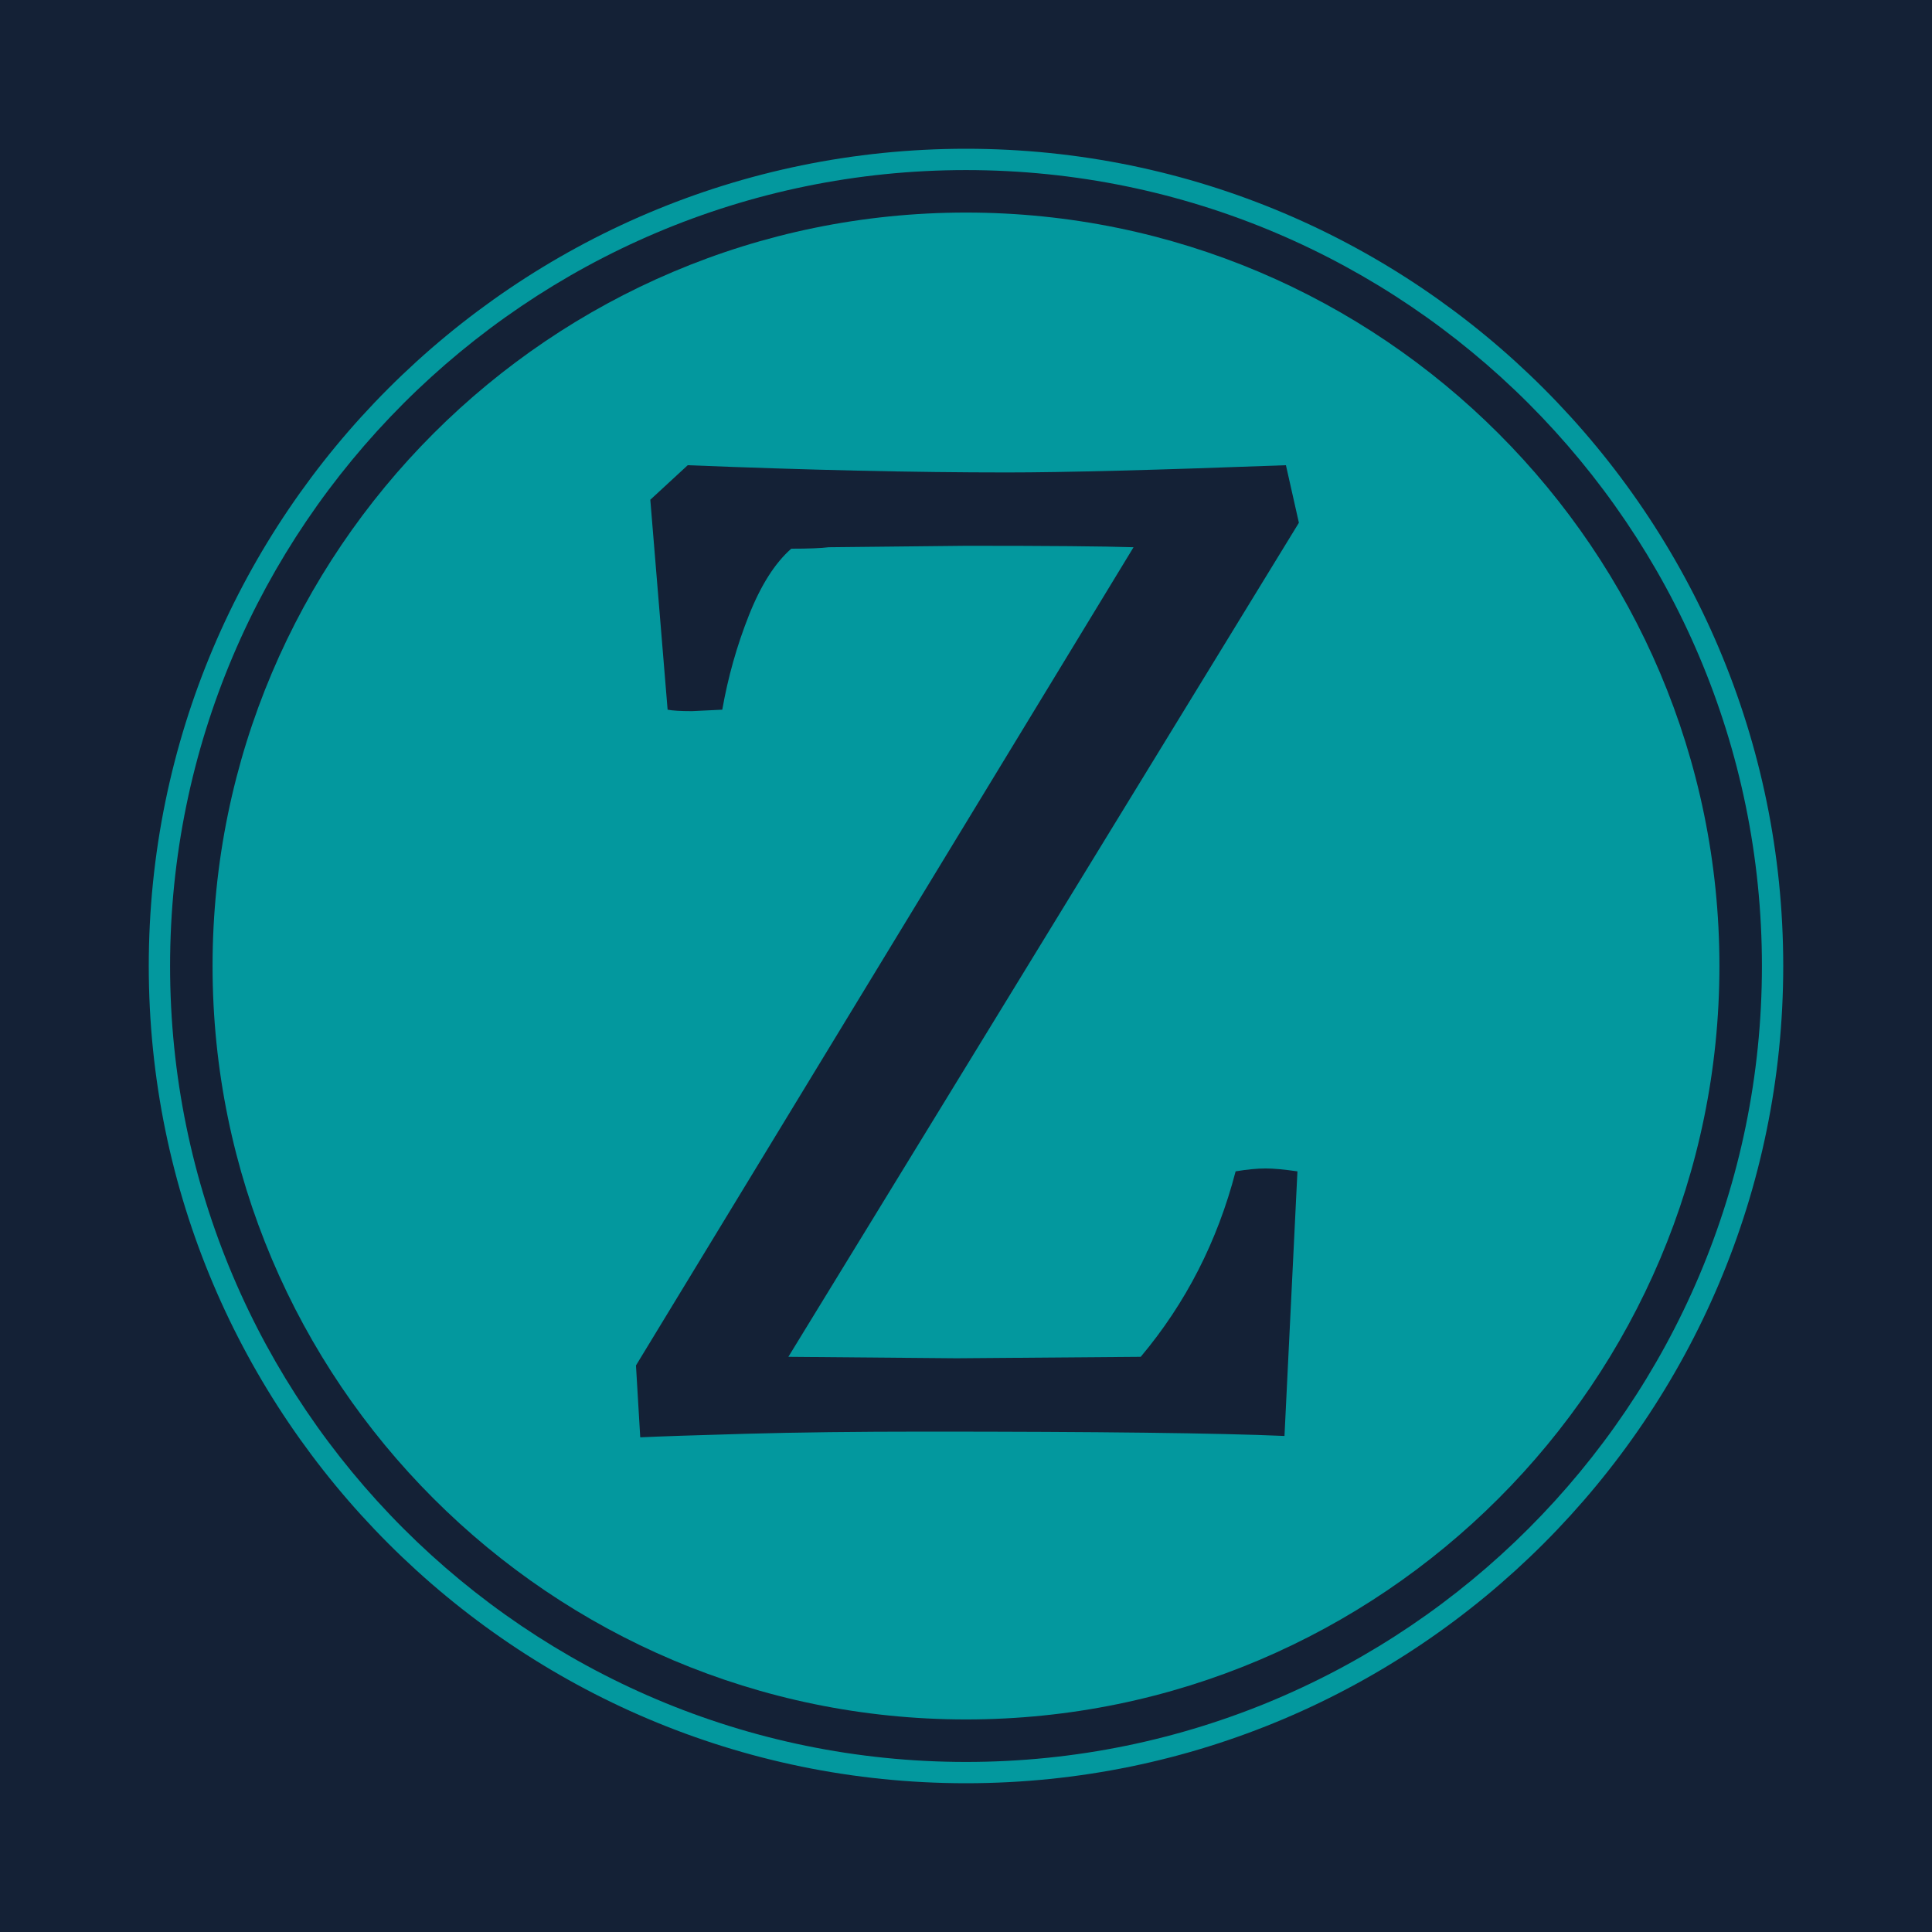
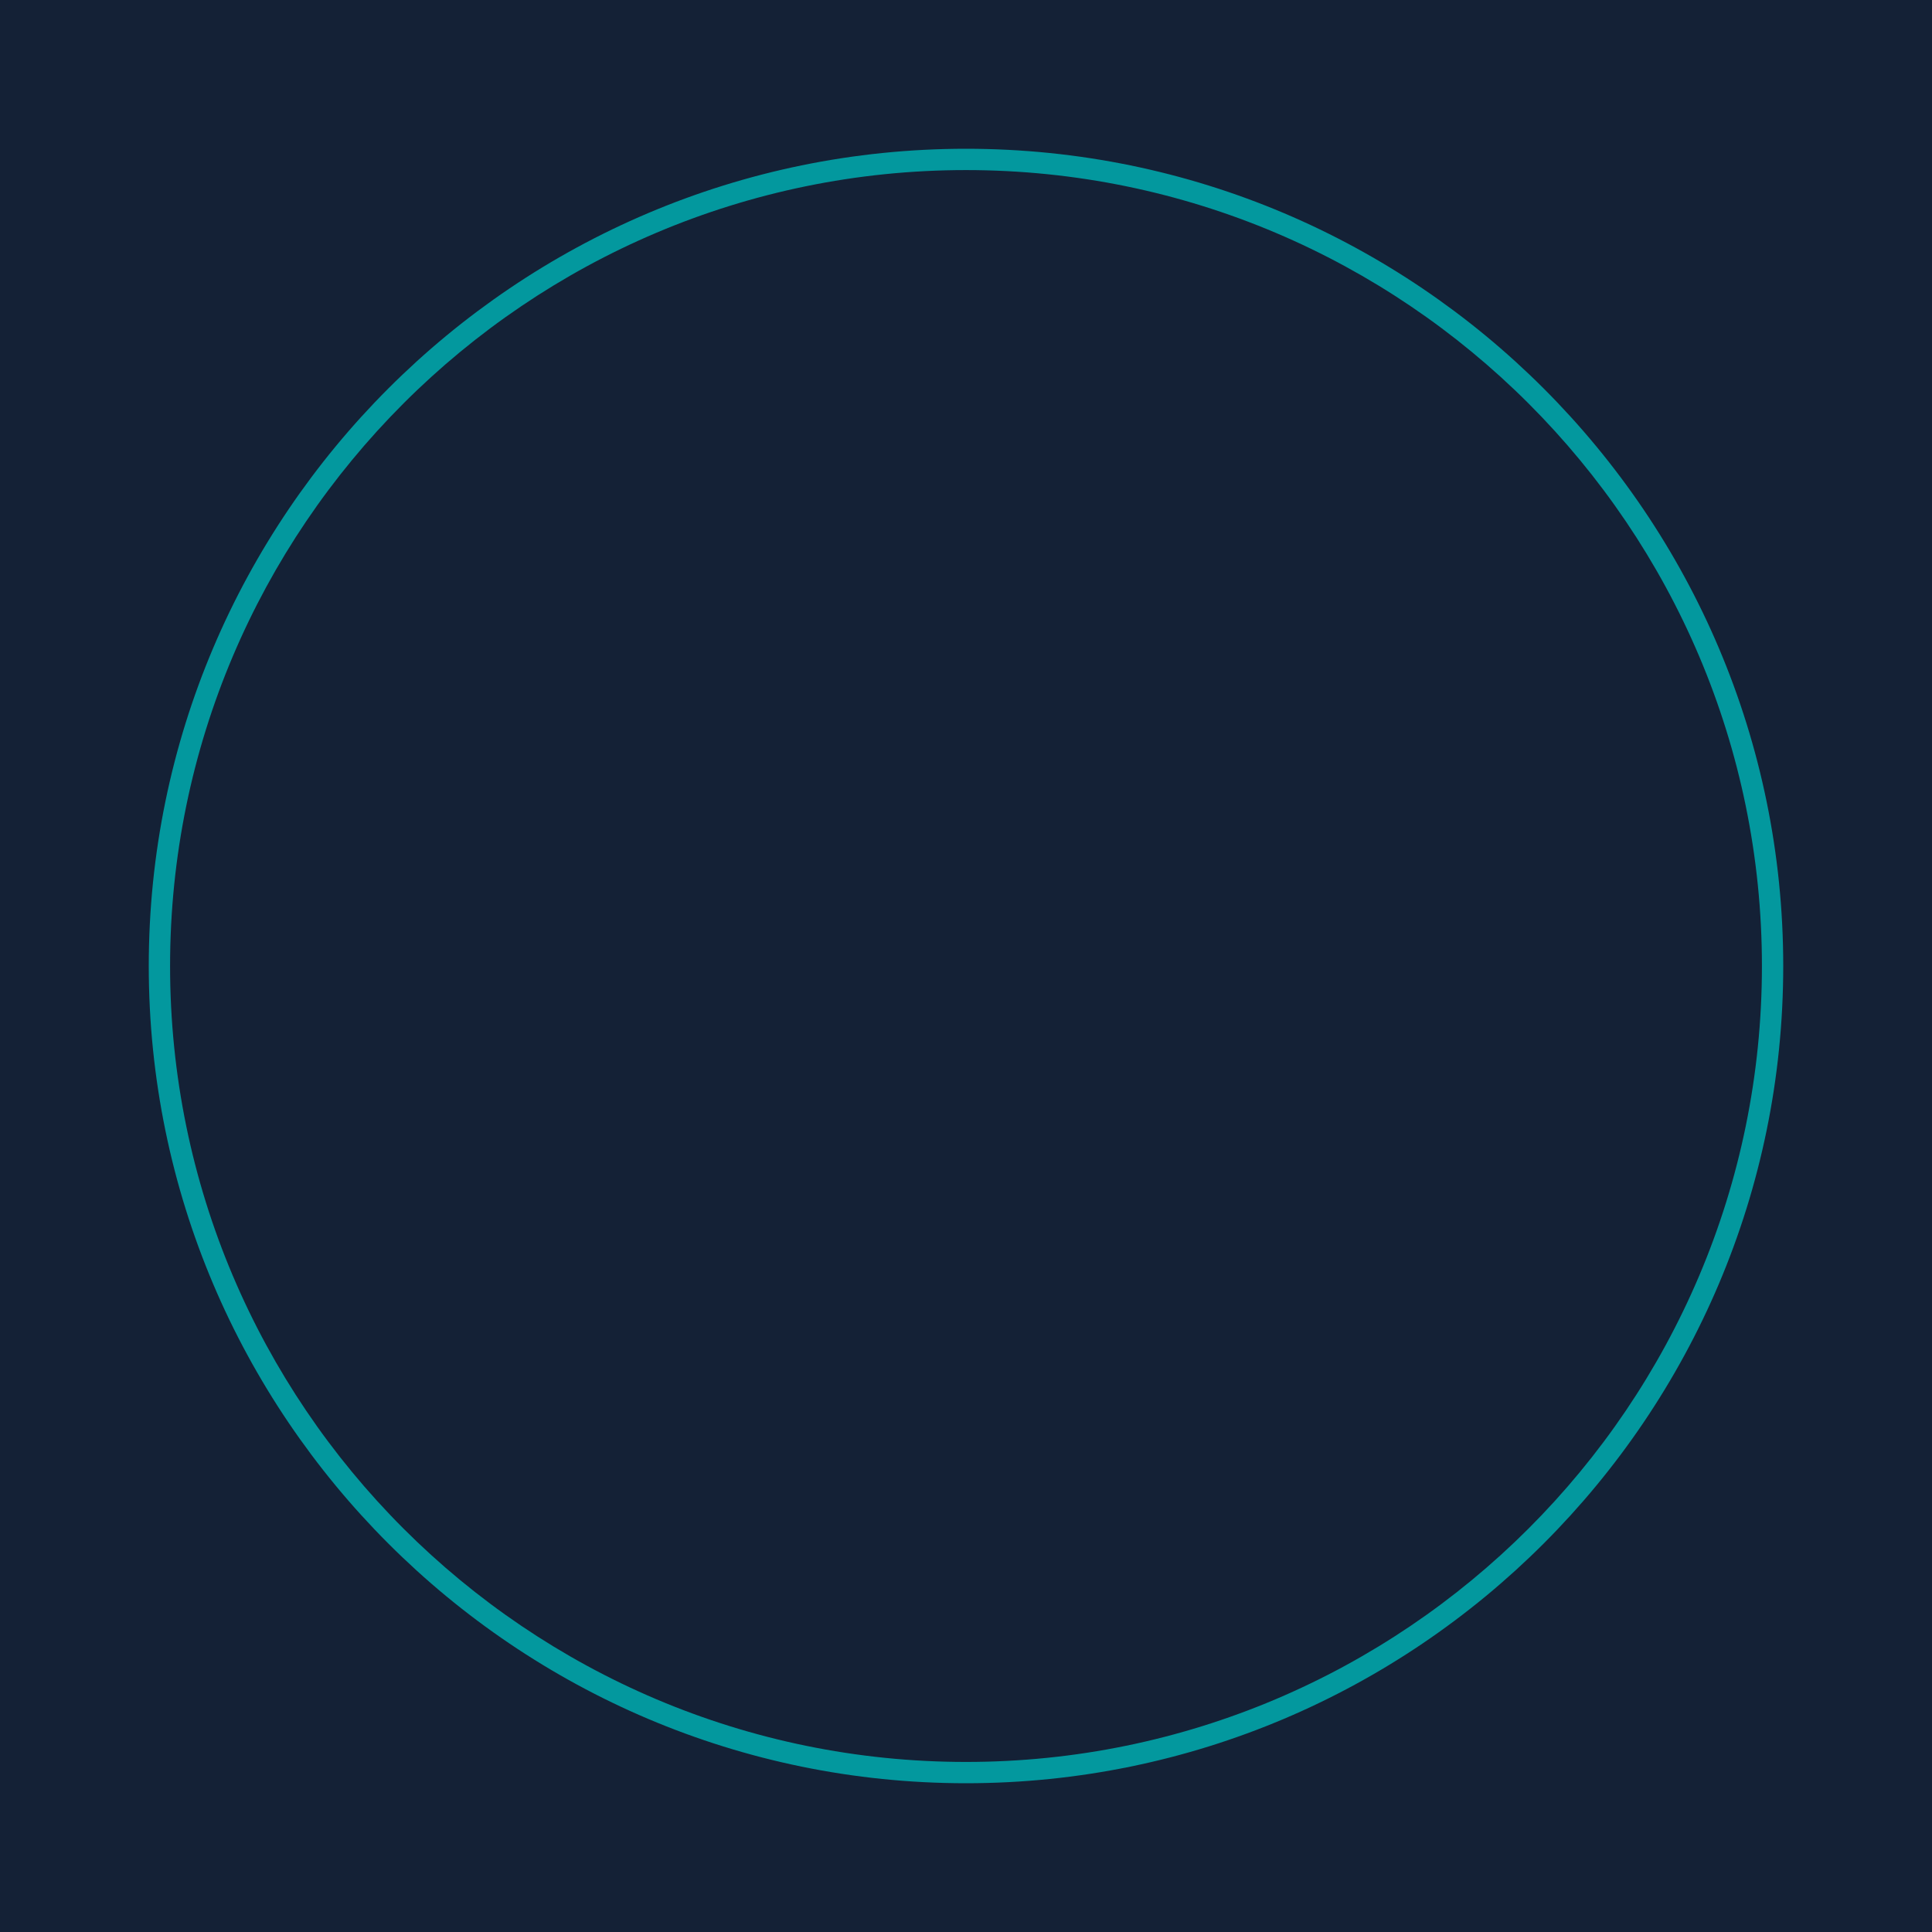
<svg xmlns="http://www.w3.org/2000/svg" width="500" zoomAndPan="magnify" viewBox="0 0 375 375" height="500" preserveAspectRatio="xMidYMid meet" version="1.0">
  <defs>
    <g />
    <clipPath id="id1">
      <path d="M 28.875 28.875 L 346.125 28.875 L 346.125 346.125 L 28.875 346.125 Z M 28.875 28.875 " clip-rule="nonzero" />
    </clipPath>
  </defs>
  <rect x="-37.5" width="450" fill="#142136" y="-37.5" height="450" fill-opacity="1" />
-   <rect x="-37.5" width="450" fill="#142136" y="-37.5" height="450" fill-opacity="1" />
-   <rect x="-37.5" width="450" fill="#142136" y="-37.5" height="450" fill-opacity="1" />
-   <rect x="-37.5" width="450" fill="#142136" y="-37.5" height="450" fill-opacity="1" />
  <g clip-path="url(#id1)">
    <path fill="#03989e" d="M 187.5 28.875 C 100.035 28.875 28.875 100.035 28.875 187.5 C 28.875 274.969 100.035 346.125 187.5 346.125 C 274.965 346.125 346.125 274.969 346.125 187.5 C 346.125 100.035 274.965 28.875 187.5 28.875 Z M 187.5 341.992 C 102.312 341.992 33.012 272.684 33.012 187.504 C 33.012 102.316 102.312 33.012 187.5 33.012 C 272.684 33.012 341.988 102.316 341.988 187.504 C 341.992 272.688 272.684 341.992 187.5 341.992 Z M 187.5 341.992 " fill-opacity="1" fill-rule="nonzero" />
  </g>
-   <path fill="#03989e" d="M 187.5 41.258 C 106.859 41.258 41.258 106.863 41.258 187.5 C 41.258 268.141 106.859 333.742 187.5 333.742 C 268.141 333.742 333.738 268.137 333.738 187.5 C 333.738 106.863 268.137 41.258 187.5 41.258 Z M 187.5 41.258 " fill-opacity="1" fill-rule="nonzero" />
  <g fill="#142136" fill-opacity="1">
    <g transform="translate(116.739, 277.875)">
      <g>
        <path d="M 103.281 -171.656 C 97.508 -171.844 86.711 -171.938 70.891 -171.938 L 44.109 -171.656 C 42.617 -171.469 40.195 -171.375 36.844 -171.375 C 33.676 -168.594 30.93 -164.27 28.609 -158.406 C 26.285 -152.539 24.566 -146.445 23.453 -140.125 L 17.578 -139.844 C 15.348 -139.844 13.77 -139.938 12.844 -140.125 L 9.484 -180.875 L 16.75 -187.578 C 40.008 -186.641 60.664 -186.172 78.719 -186.172 C 89.695 -186.172 107.742 -186.641 132.859 -187.578 L 135.375 -176.406 L 36.281 -14.516 L 68.938 -14.234 L 104.672 -14.516 C 113.422 -24.93 119.562 -36.93 123.094 -50.516 C 125.32 -50.891 127.273 -51.078 128.953 -51.078 C 130.441 -51.078 132.488 -50.891 135.094 -50.516 L 132.578 0.844 C 119.742 0.281 96.484 0 62.797 0 C 49.586 0 38.004 0.141 28.047 0.422 C 18.098 0.703 11.258 0.93 7.531 1.109 L 6.703 -12.844 Z M 103.281 -171.656 " />
      </g>
    </g>
  </g>
</svg>